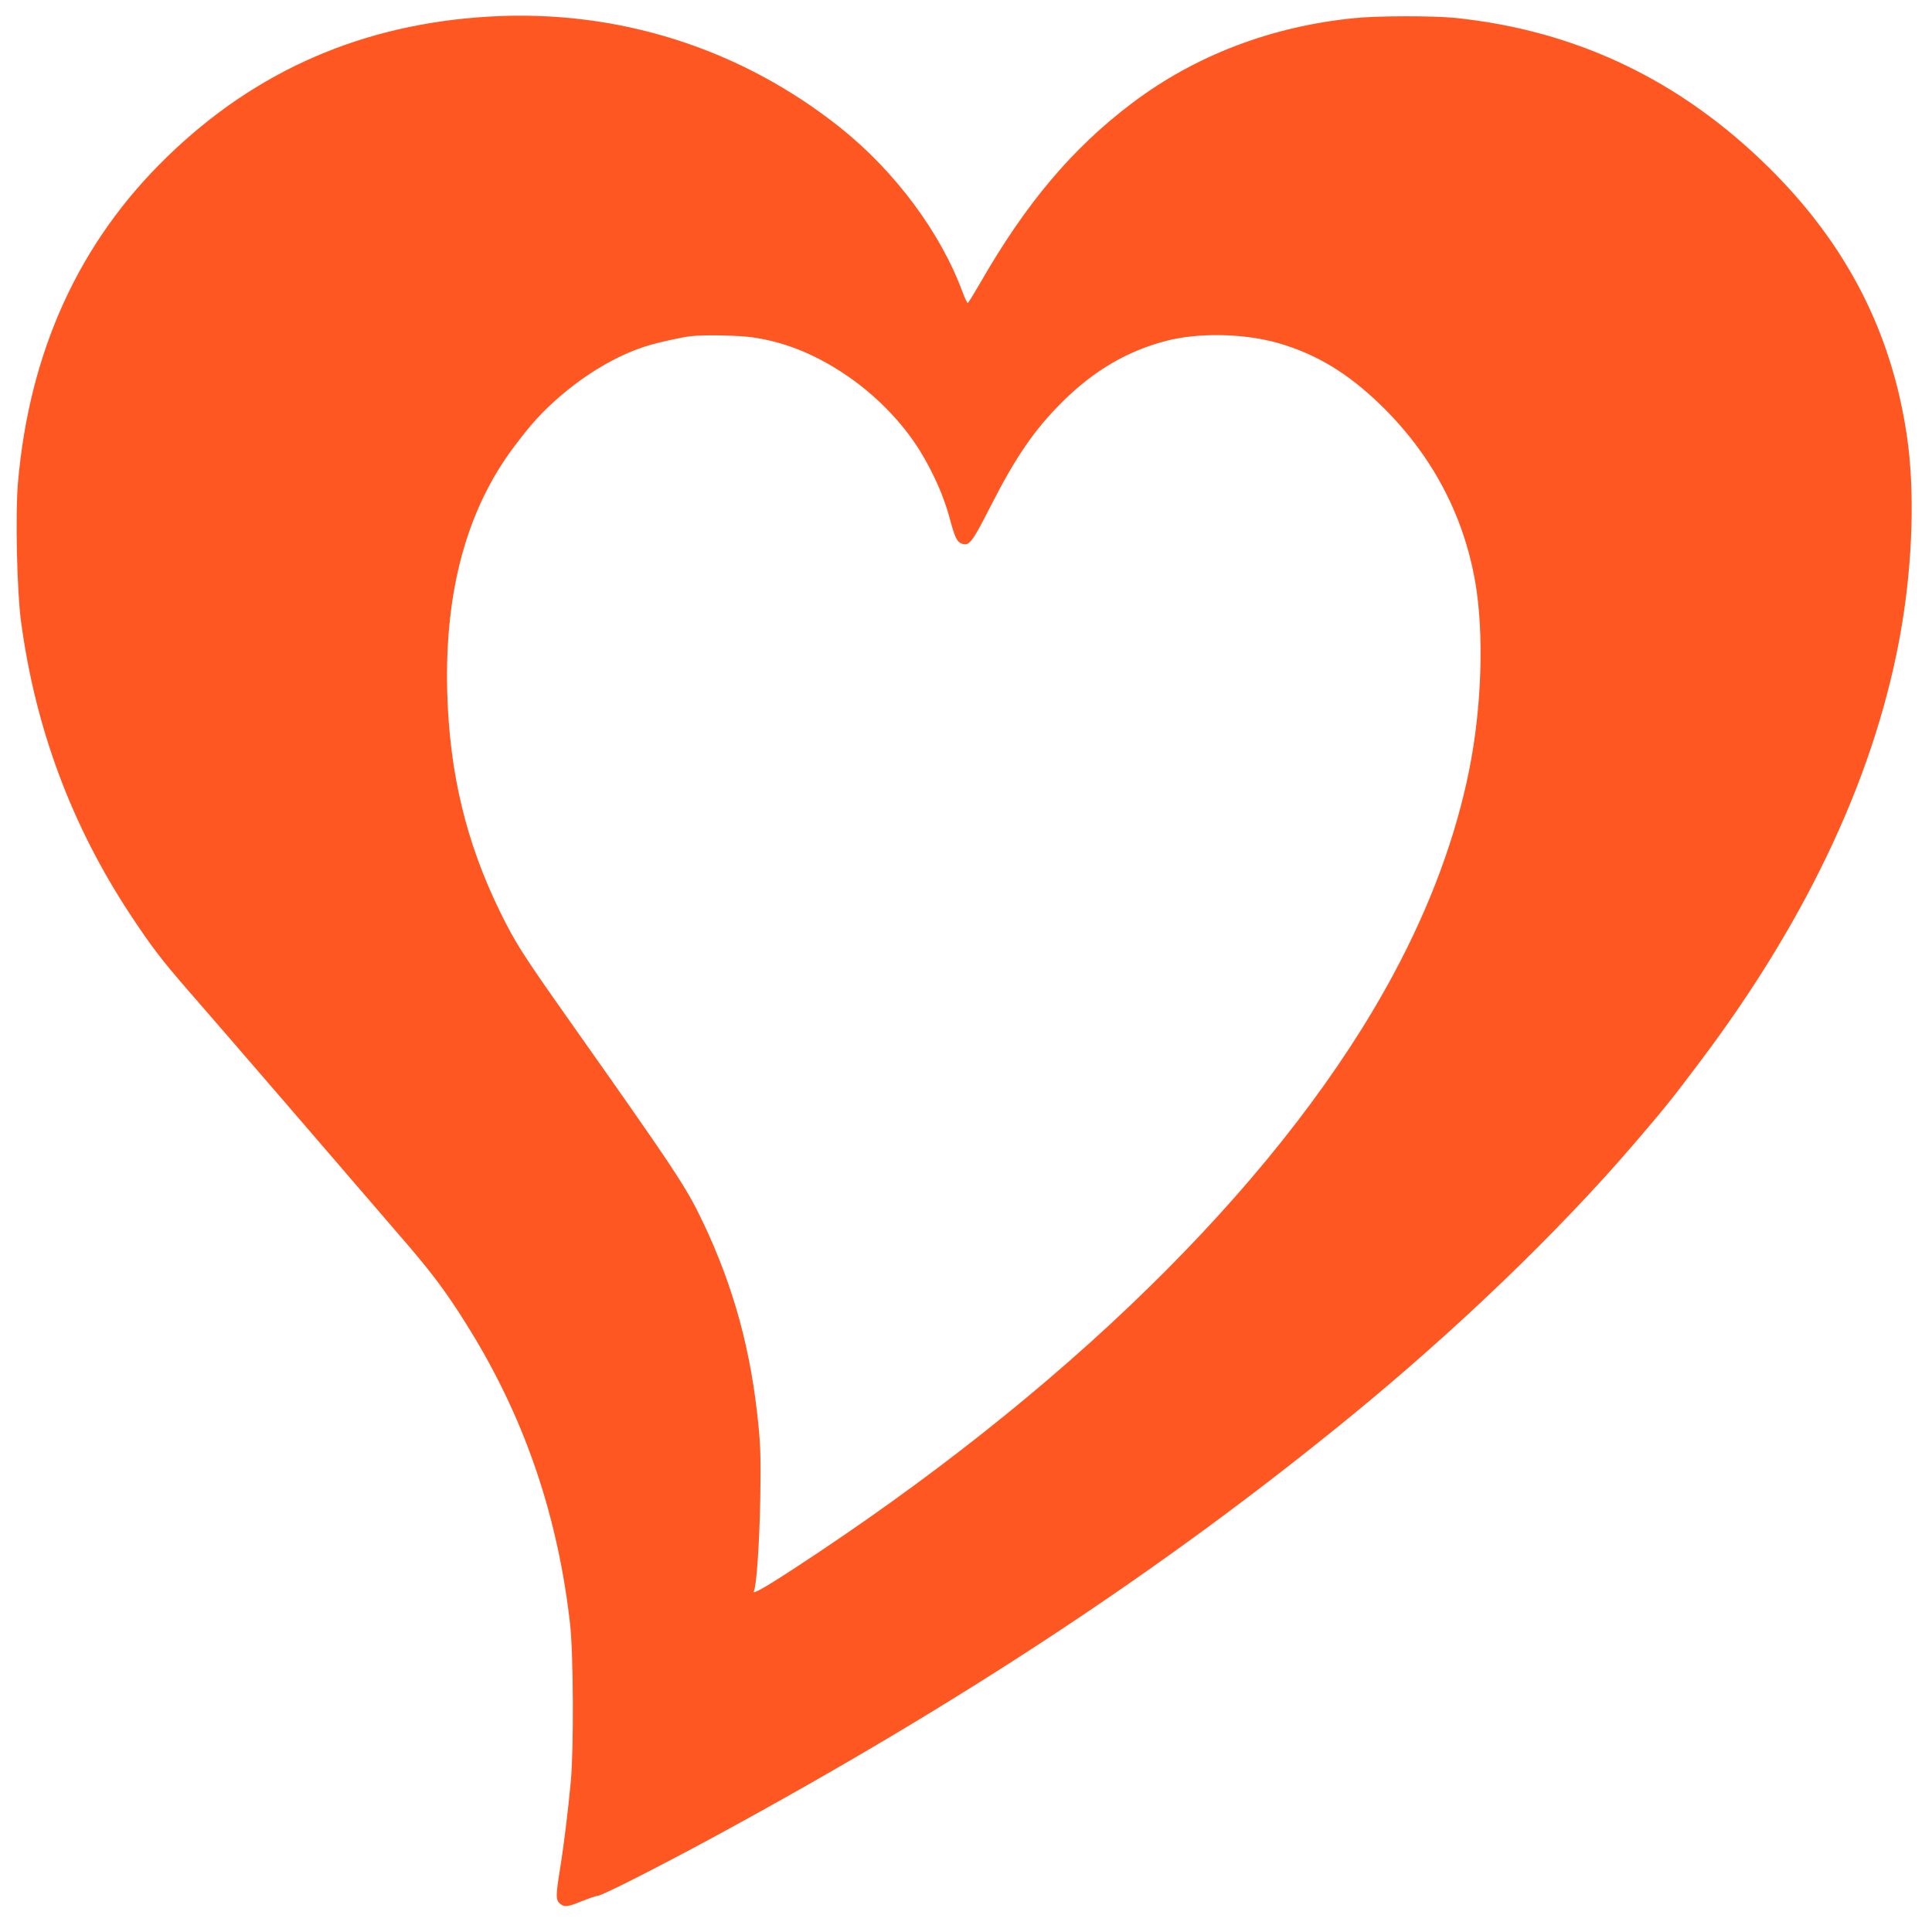
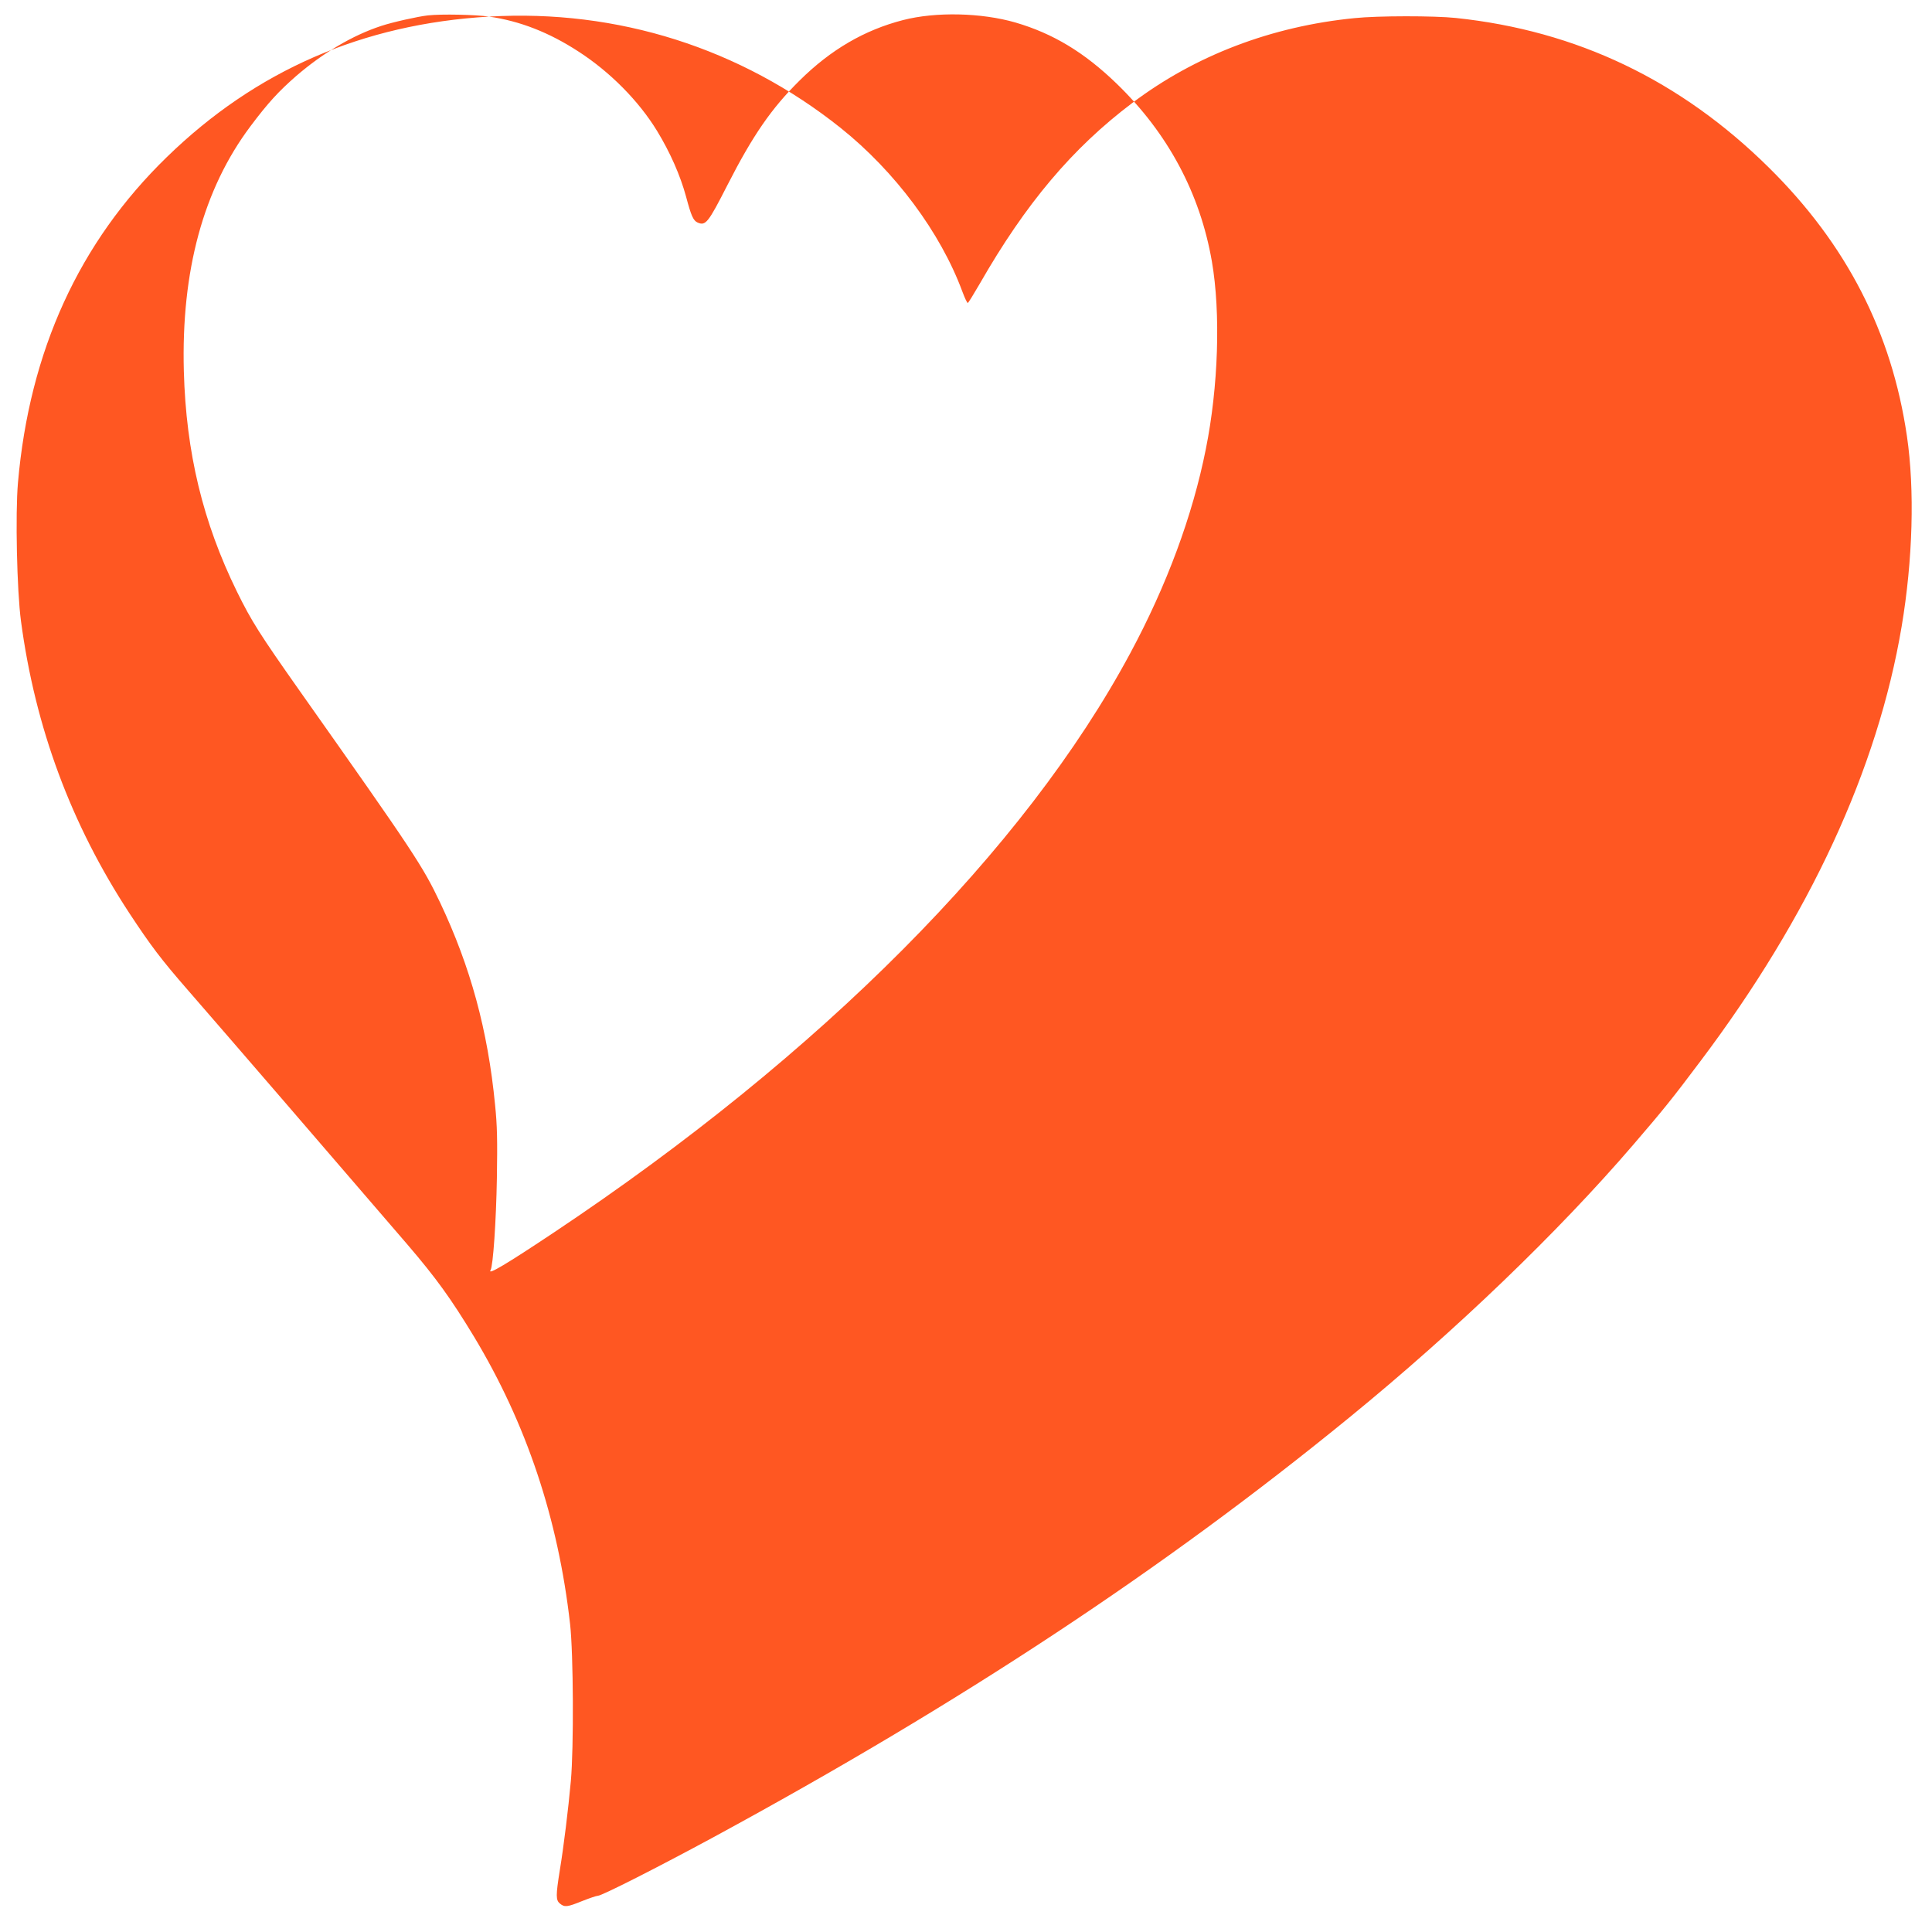
<svg xmlns="http://www.w3.org/2000/svg" version="1.0" width="1280pt" height="1280pt" viewBox="0 0 1280 1280" preserveAspectRatio="xMidYMid meet">
  <g transform="translate(0,1280) scale(0.1,-0.1)" fill="#ff5722" stroke="none">
-     <path d="M3240 12690 c-837 -49 -1545 -357 -2134 -930 -582 -565 -911 -1286 -987 -2158 -18 -206 -7 -716 20 -917 94 -705 332 -1346 718 -1935 143 -217 211 -307 388 -510 287 -330 945 -1093 1454 -1685 191 -223 289 -359 441 -610 348 -578 558 -1206 637 -1905 22 -196 25 -819 5 -1040 -17 -187 -47 -432 -73 -590 -27 -169 -27 -199 1 -222 31 -25 48 -23 147 17 48 19 95 35 104 35 26 0 398 189 764 387 1642 891 2981 1774 4215 2782 704 575 1381 1225 1881 1807 201 234 253 298 446 555 722 959 1173 1933 1332 2879 74 441 87 905 35 1260 -101 689 -400 1271 -914 1779 -586 579 -1274 908 -2075 992 -143 15 -518 15 -670 -1 -550 -54 -1056 -247 -1473 -562 -397 -299 -707 -667 -1011 -1198 -40 -69 -75 -126 -79 -127 -4 -2 -20 32 -36 75 -145 392 -446 796 -806 1084 -663 529 -1479 788 -2330 738z m1745 -2125 c204 -29 399 -105 595 -233 208 -135 397 -326 518 -524 86 -141 154 -294 193 -438 33 -124 47 -156 75 -169 54 -24 70 -4 199 249 168 329 291 507 478 692 206 204 429 334 685 400 217 56 519 49 744 -16 250 -73 457 -198 672 -406 339 -328 552 -727 630 -1177 59 -341 43 -831 -40 -1243 -88 -442 -259 -903 -501 -1353 -698 -1300 -2049 -2657 -3816 -3836 -318 -212 -444 -287 -422 -251 17 27 37 324 42 610 4 252 2 349 -12 485 -48 495 -163 915 -364 1340 -116 243 -168 323 -925 1395 -272 386 -324 468 -421 665 -226 461 -337 920 -352 1460 -18 665 129 1207 441 1623 117 156 186 231 305 335 177 152 372 268 561 330 75 25 245 63 310 70 91 10 315 5 405 -8z" />
+     <path d="M3240 12690 c-837 -49 -1545 -357 -2134 -930 -582 -565 -911 -1286 -987 -2158 -18 -206 -7 -716 20 -917 94 -705 332 -1346 718 -1935 143 -217 211 -307 388 -510 287 -330 945 -1093 1454 -1685 191 -223 289 -359 441 -610 348 -578 558 -1206 637 -1905 22 -196 25 -819 5 -1040 -17 -187 -47 -432 -73 -590 -27 -169 -27 -199 1 -222 31 -25 48 -23 147 17 48 19 95 35 104 35 26 0 398 189 764 387 1642 891 2981 1774 4215 2782 704 575 1381 1225 1881 1807 201 234 253 298 446 555 722 959 1173 1933 1332 2879 74 441 87 905 35 1260 -101 689 -400 1271 -914 1779 -586 579 -1274 908 -2075 992 -143 15 -518 15 -670 -1 -550 -54 -1056 -247 -1473 -562 -397 -299 -707 -667 -1011 -1198 -40 -69 -75 -126 -79 -127 -4 -2 -20 32 -36 75 -145 392 -446 796 -806 1084 -663 529 -1479 788 -2330 738z c204 -29 399 -105 595 -233 208 -135 397 -326 518 -524 86 -141 154 -294 193 -438 33 -124 47 -156 75 -169 54 -24 70 -4 199 249 168 329 291 507 478 692 206 204 429 334 685 400 217 56 519 49 744 -16 250 -73 457 -198 672 -406 339 -328 552 -727 630 -1177 59 -341 43 -831 -40 -1243 -88 -442 -259 -903 -501 -1353 -698 -1300 -2049 -2657 -3816 -3836 -318 -212 -444 -287 -422 -251 17 27 37 324 42 610 4 252 2 349 -12 485 -48 495 -163 915 -364 1340 -116 243 -168 323 -925 1395 -272 386 -324 468 -421 665 -226 461 -337 920 -352 1460 -18 665 129 1207 441 1623 117 156 186 231 305 335 177 152 372 268 561 330 75 25 245 63 310 70 91 10 315 5 405 -8z" />
  </g>
</svg>